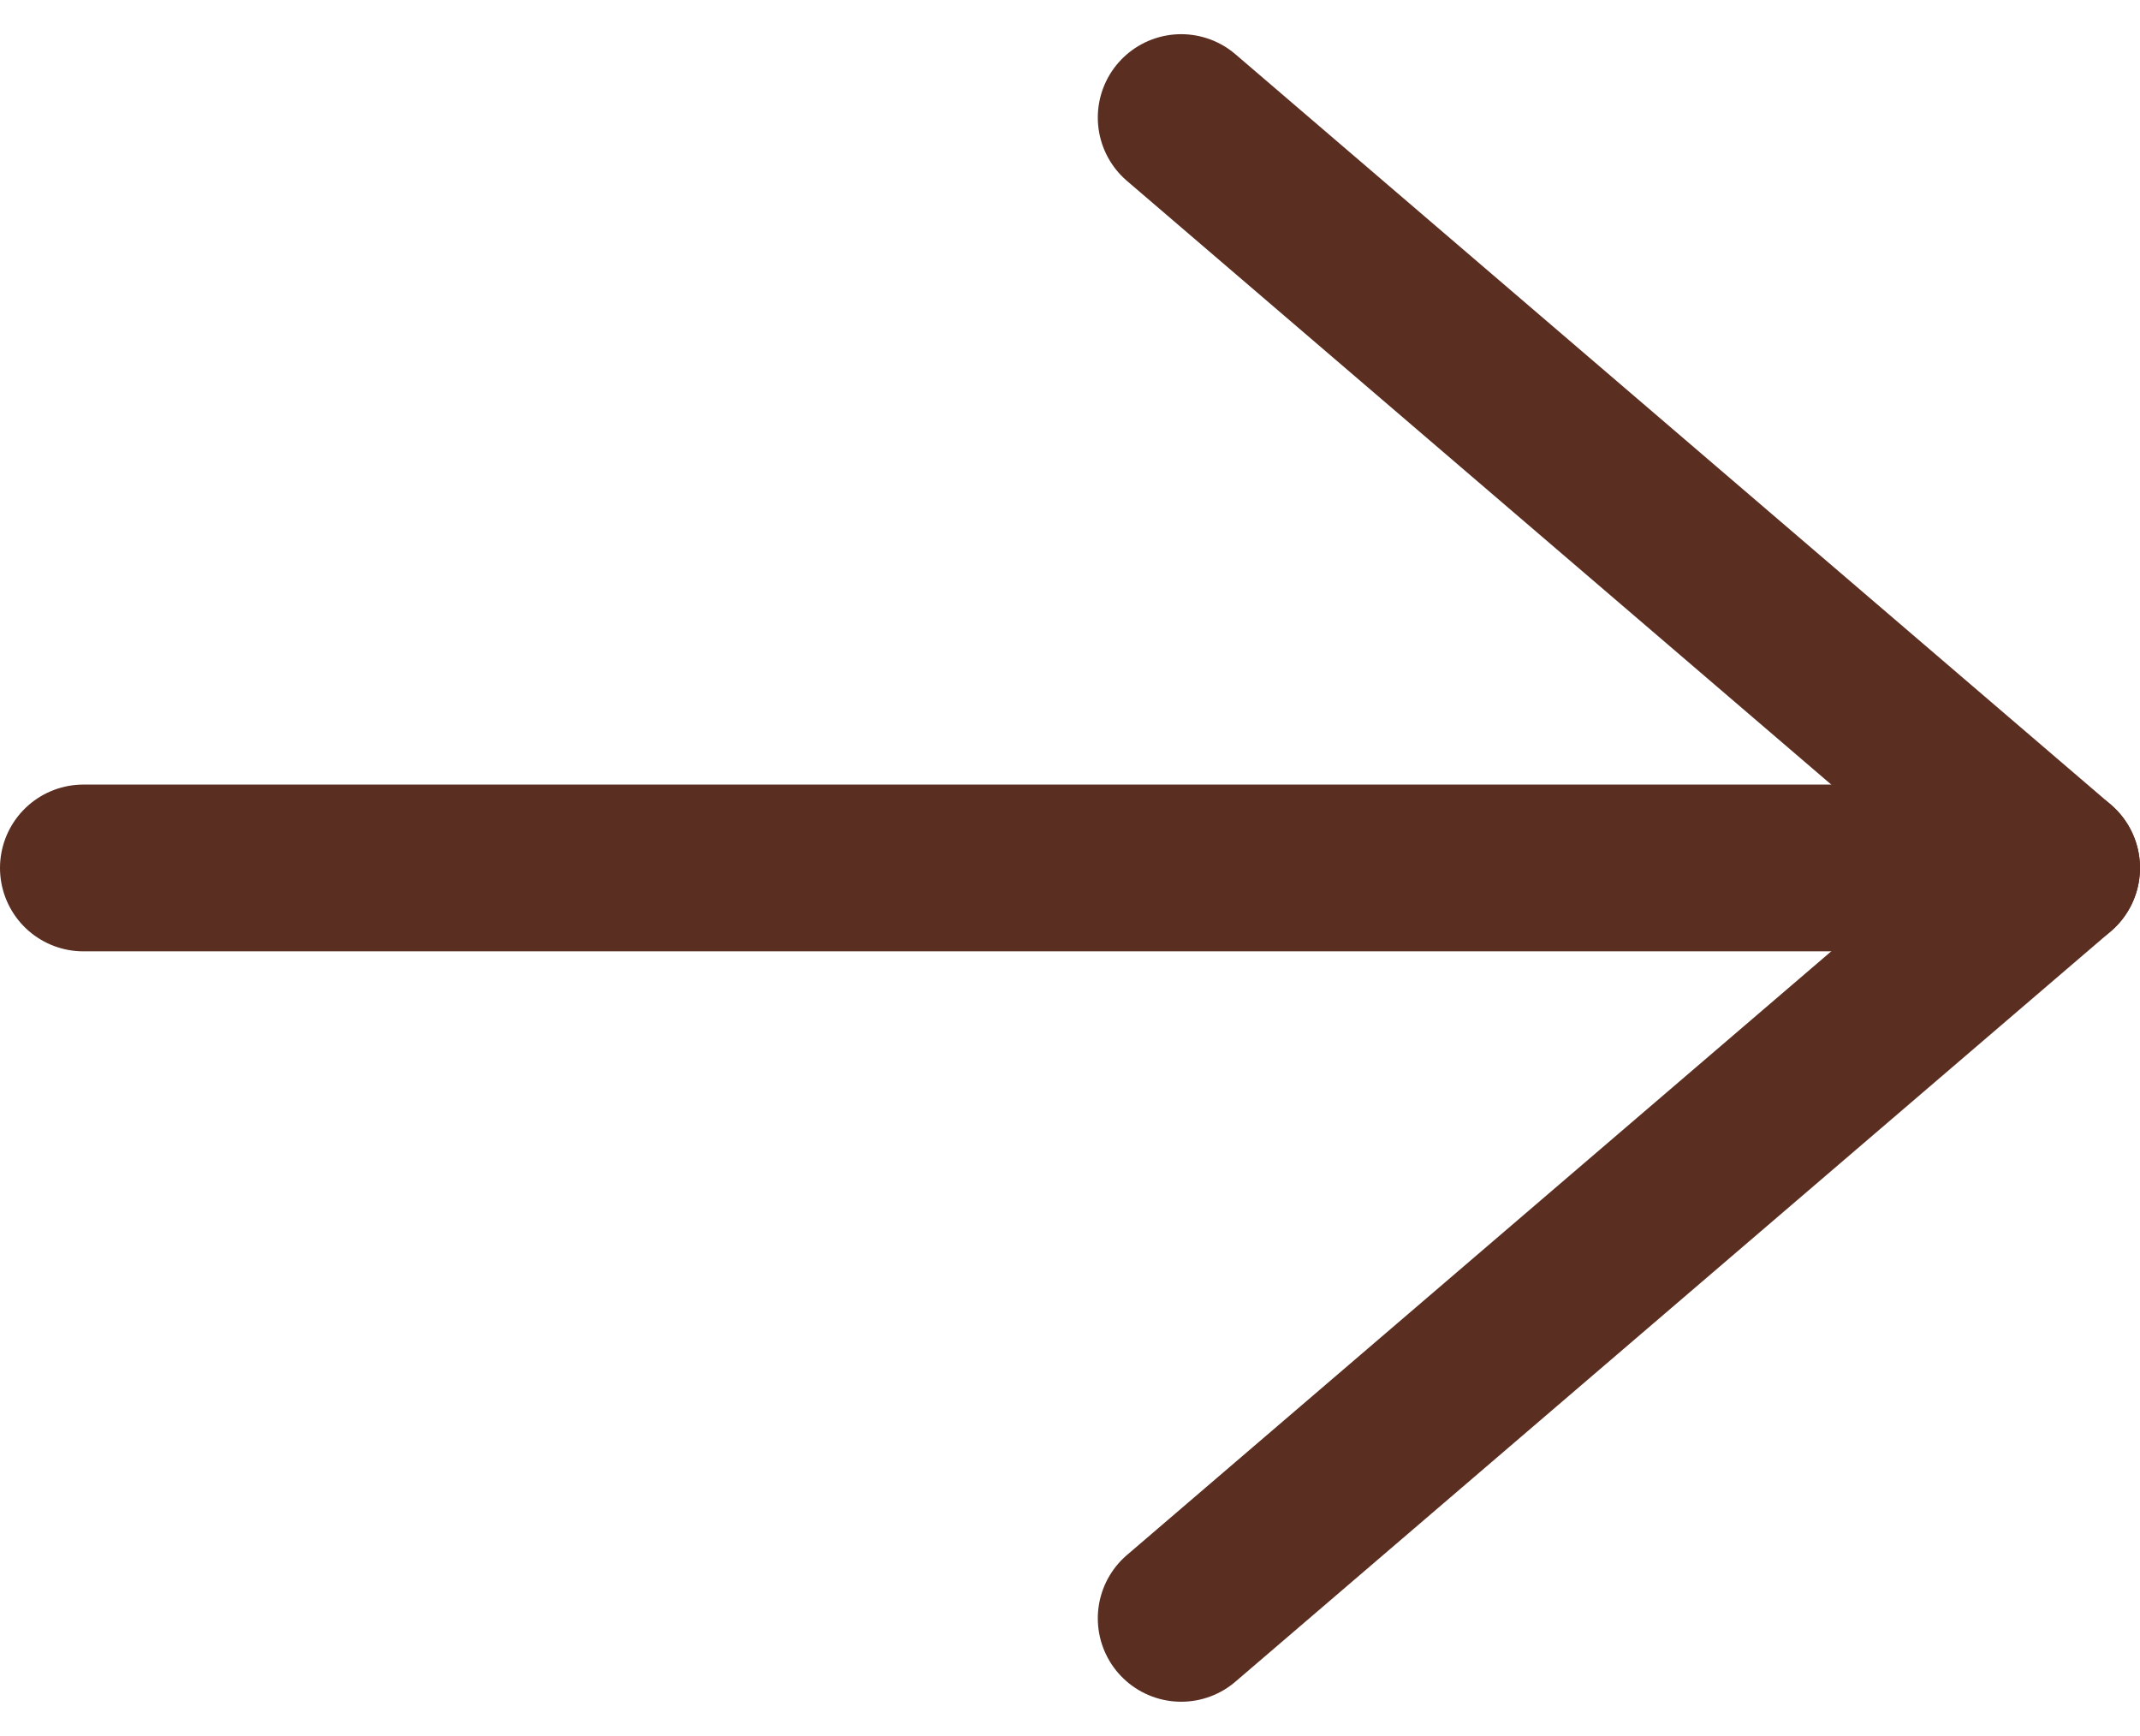
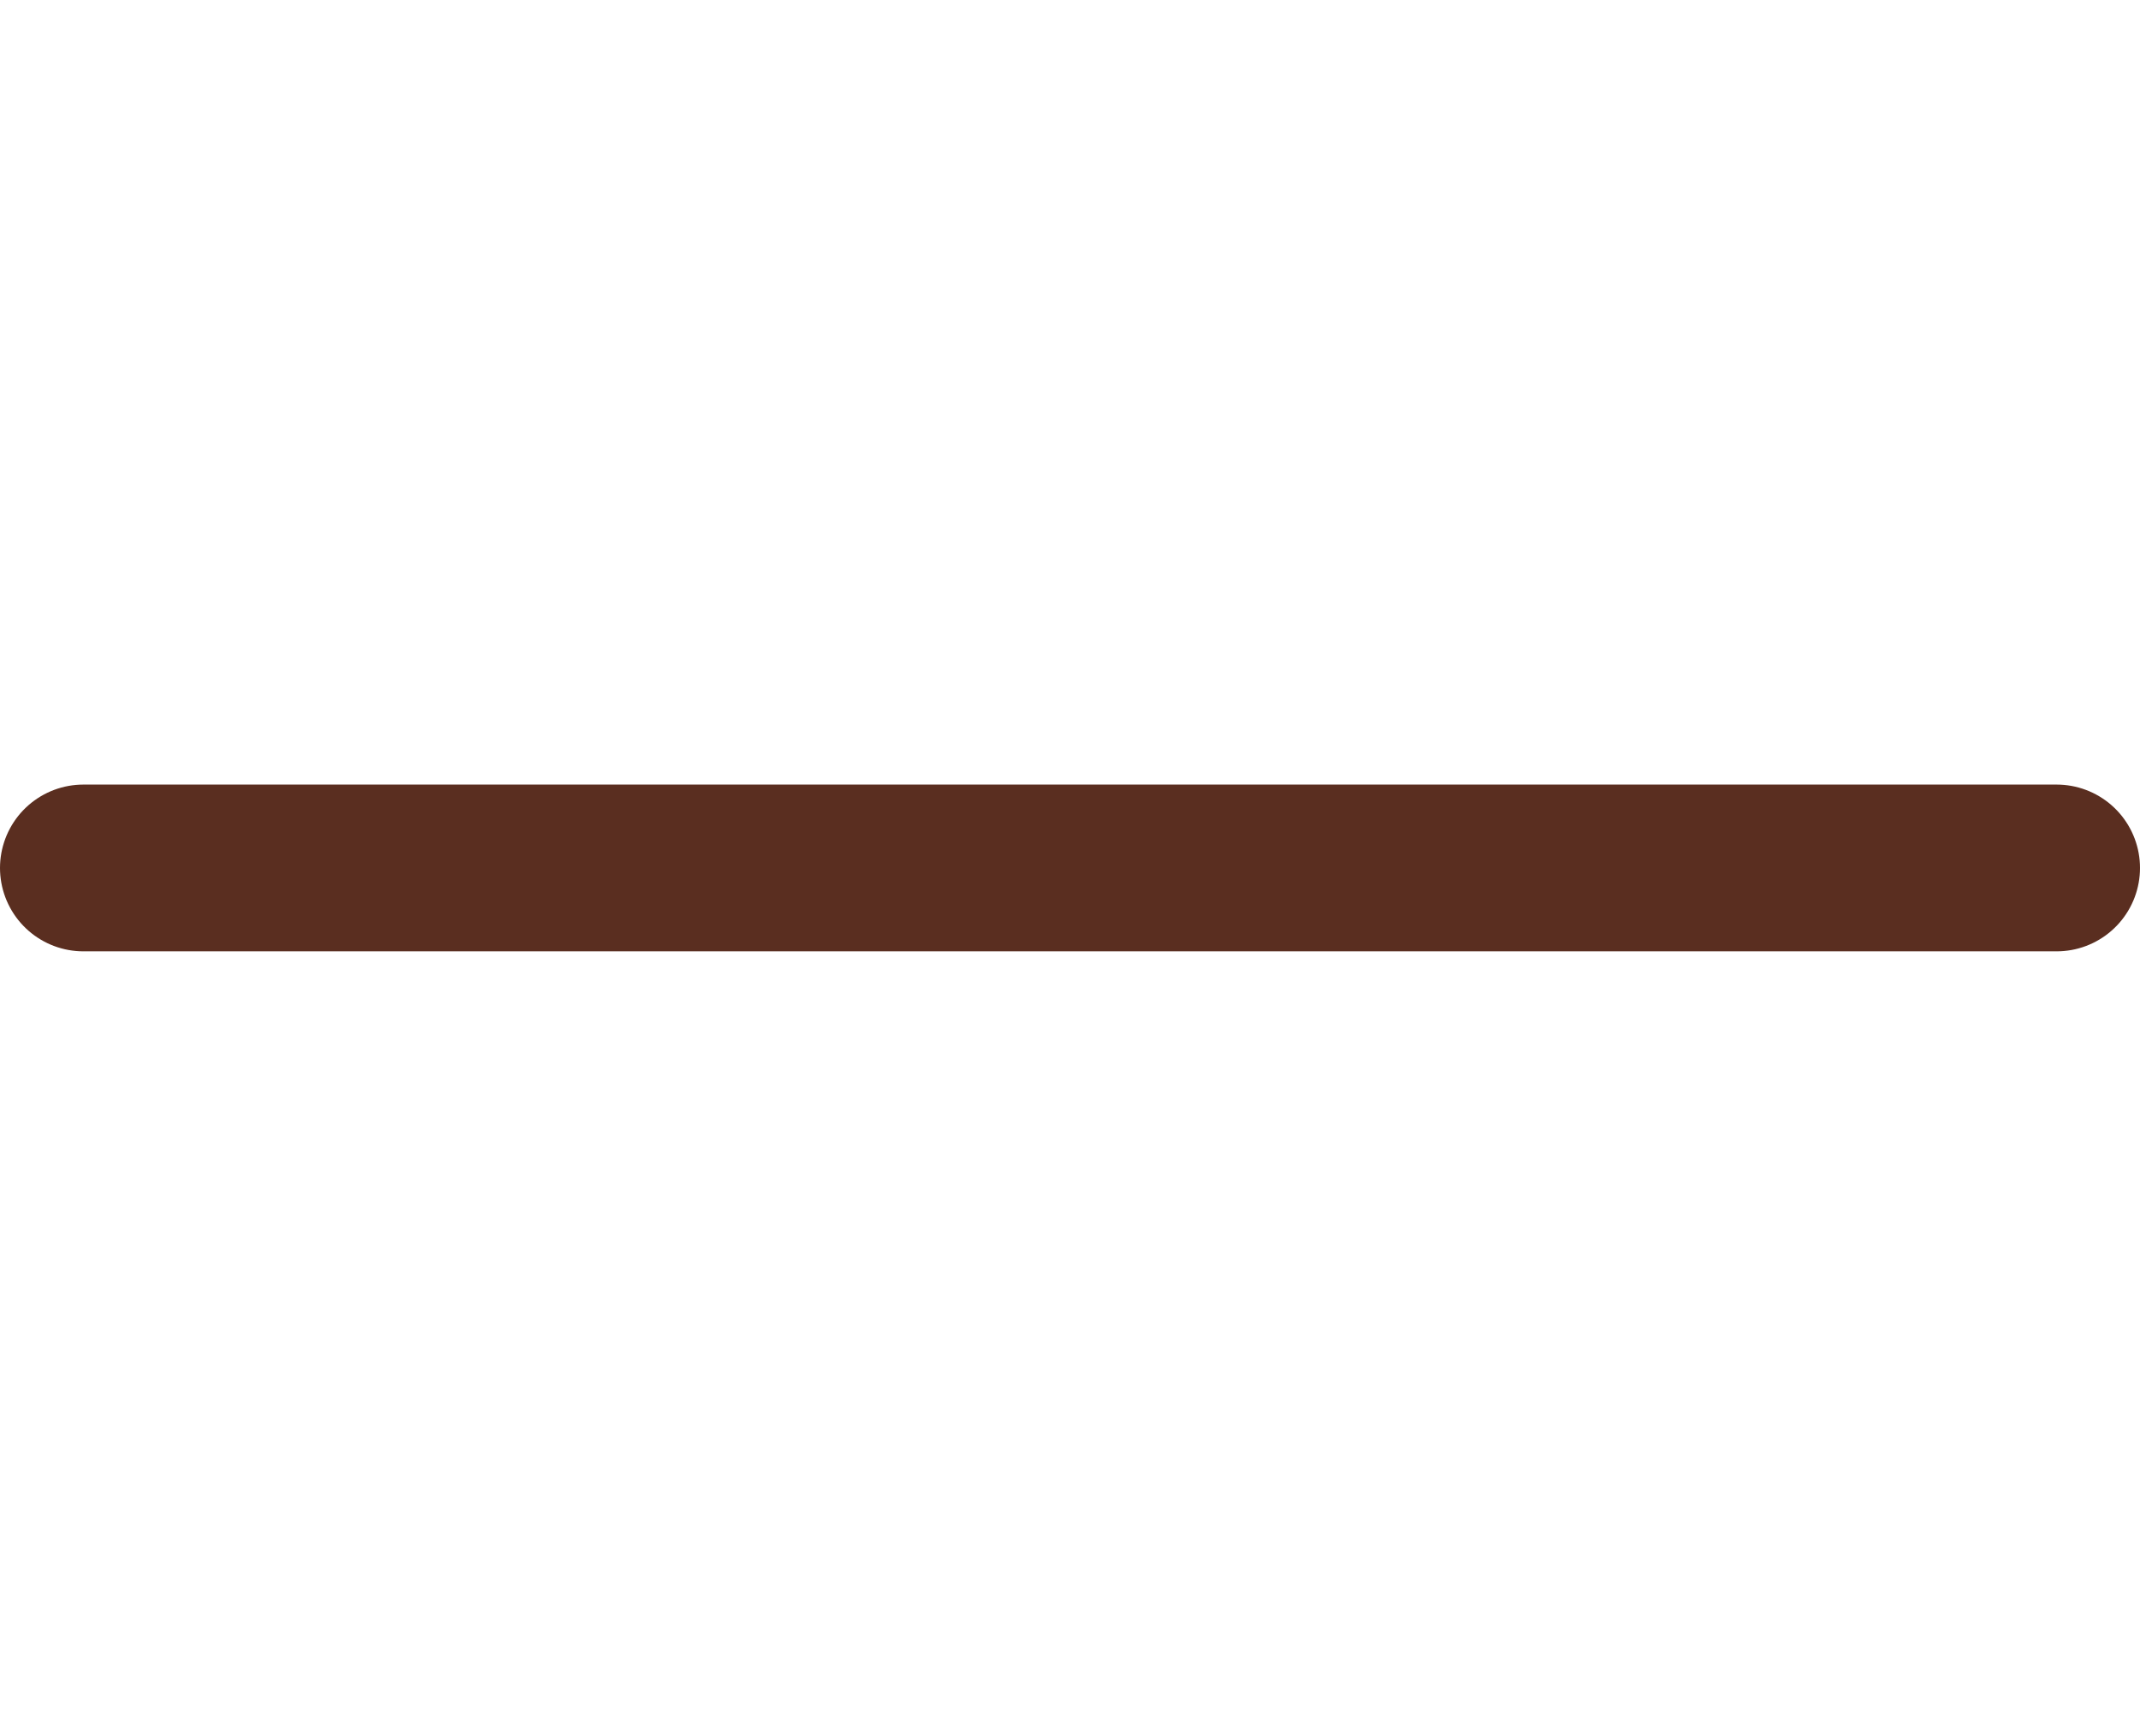
<svg xmlns="http://www.w3.org/2000/svg" width="25.667" height="20.82" viewBox="0 0 25.667 20.82">
  <g id="Icon_feather-arrow-right" data-name="Icon feather-arrow-right" transform="translate(-0.833 -6.09)">
    <path id="Tracé_64" data-name="Tracé 64" d="M7.5,18H31.167" transform="translate(-5.667 -1.5)" fill="none" stroke="#5a2e20" stroke-linecap="round" stroke-linejoin="round" stroke-width="2" />
-     <path id="Tracé_65" data-name="Tracé 65" d="M18,7.5l10.5,9L18,25.5" transform="translate(-3)" fill="none" stroke="#5a2e20" stroke-linecap="round" stroke-linejoin="round" stroke-width="2" />
  </g>
</svg>